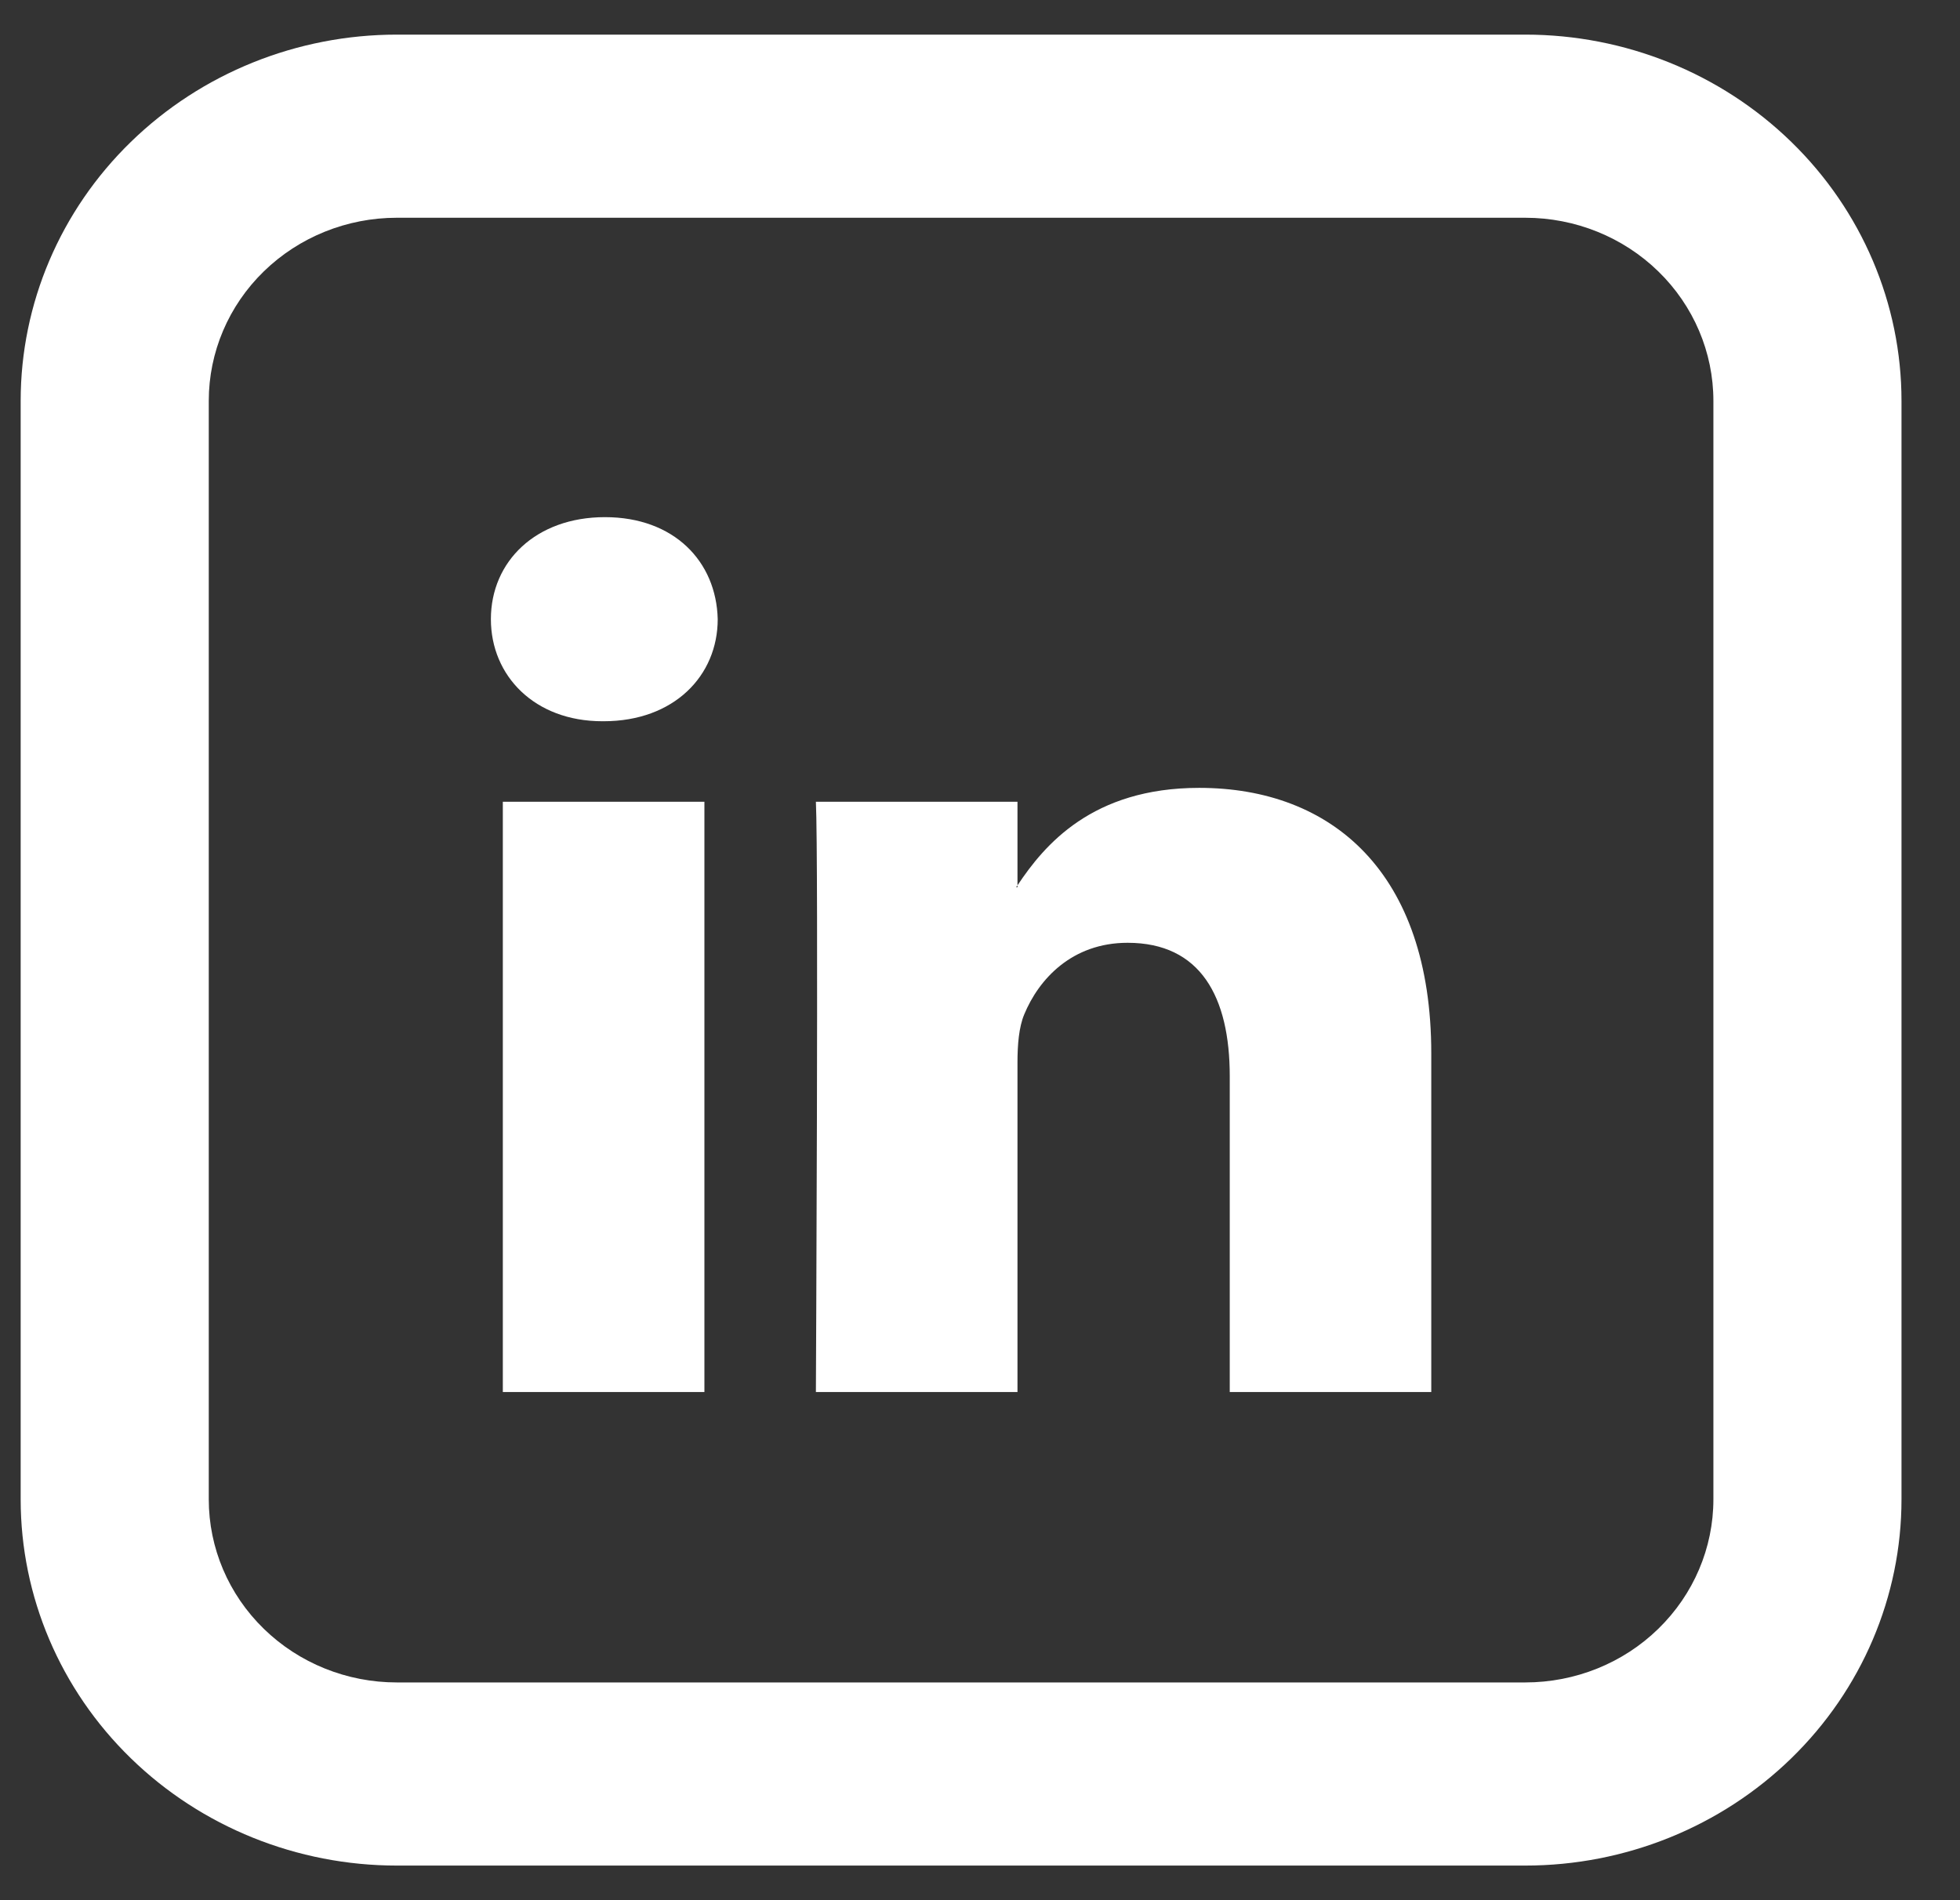
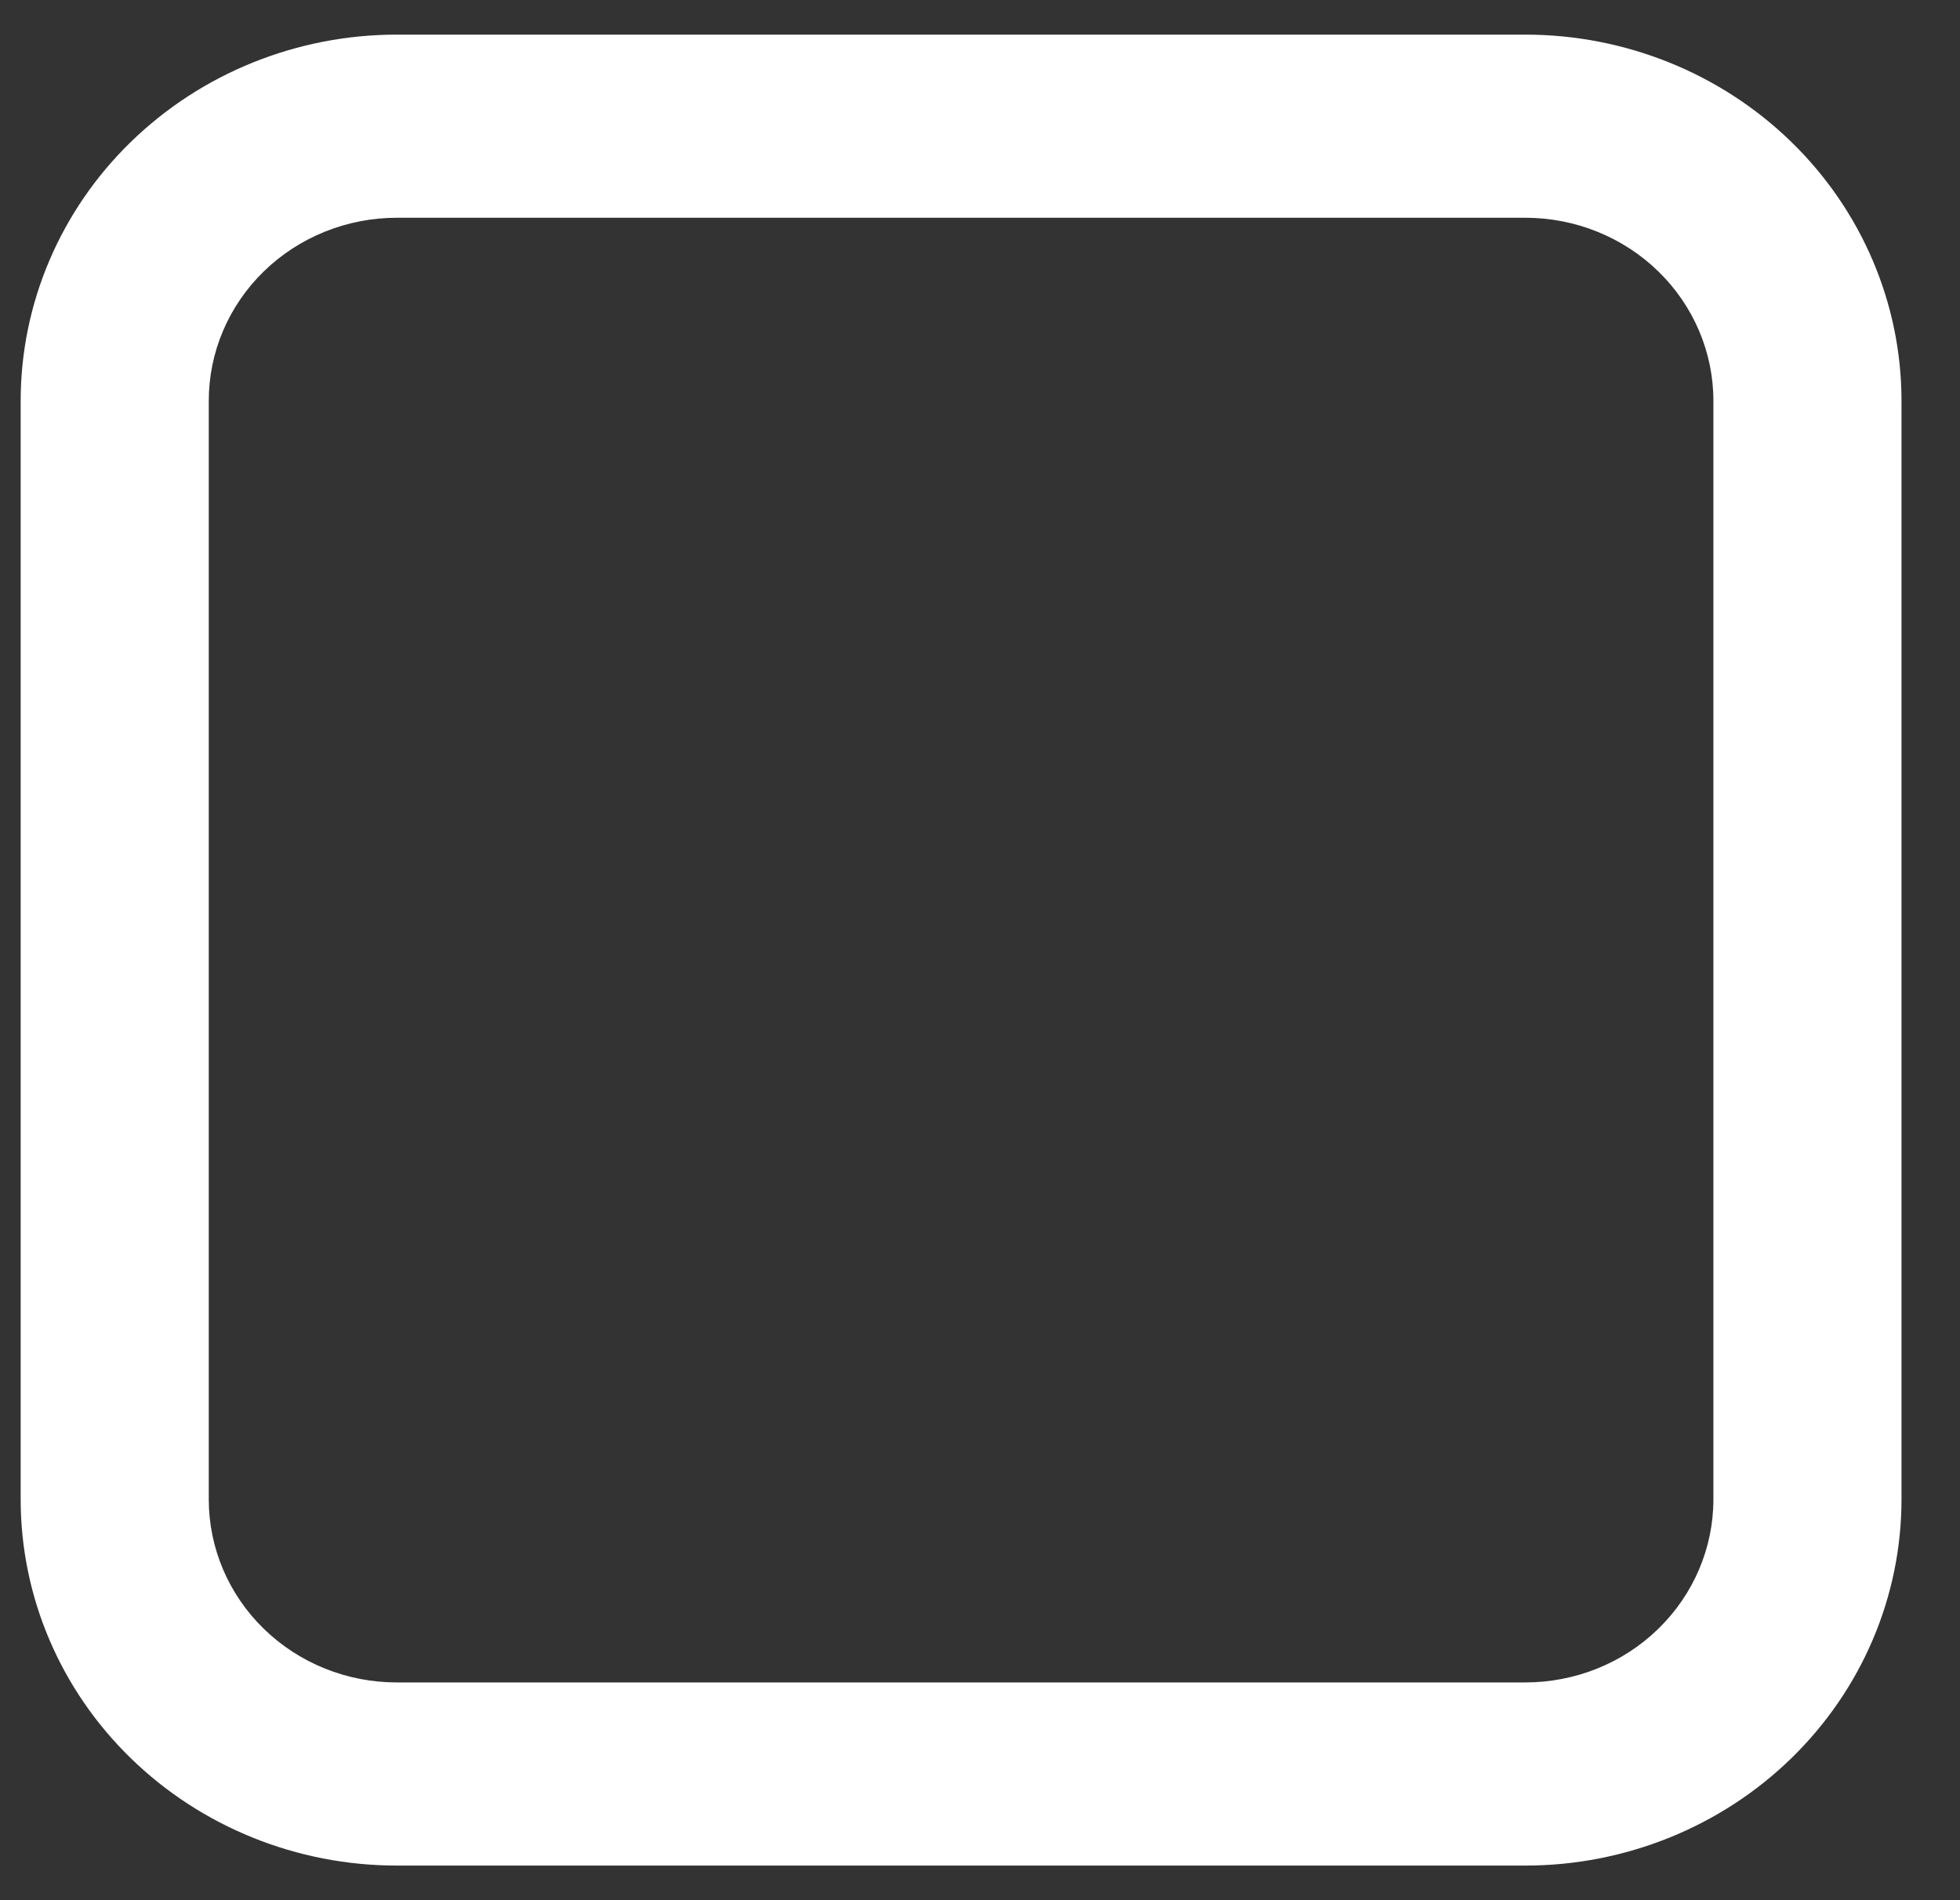
<svg xmlns="http://www.w3.org/2000/svg" width="33" height="32" viewBox="0 0 33 32" fill="none">
  <rect x="0" y="0" width="33" height="32" fill="#333333" stroke="none" />
-   <path d="M24.098 17.742V23.442H20.705V18.123C20.705 16.788 20.214 15.877 18.985 15.877C18.048 15.877 17.489 16.49 17.244 17.085C17.155 17.298 17.131 17.594 17.131 17.89V23.442H13.737C13.737 23.442 13.783 14.435 13.737 13.502H17.131V14.91L17.109 14.942H17.131V14.91C17.582 14.232 18.387 13.268 20.19 13.268C22.423 13.268 24.098 14.69 24.098 17.742ZM10.185 8.709C9.025 8.709 8.265 9.453 8.265 10.427C8.265 11.383 9.002 12.146 10.141 12.146H10.163C11.347 12.146 12.084 11.381 12.084 10.427C12.061 9.453 11.347 8.709 10.185 8.709ZM8.466 23.442H11.86V13.502H8.466V23.442Z" fill="white" />
  <path d="M6.681 3.667C5.841 3.667 5.036 3.992 4.442 4.57C3.848 5.148 3.515 5.932 3.515 6.75V25.25C3.515 26.068 3.848 26.852 4.442 27.43C5.036 28.009 5.841 28.333 6.681 28.333H25.681C26.521 28.333 27.327 28.009 27.92 27.43C28.514 26.852 28.848 26.068 28.848 25.25V6.75C28.848 5.932 28.514 5.148 27.92 4.57C27.327 3.992 26.521 3.667 25.681 3.667H6.681ZM6.681 0.583H25.681C27.361 0.583 28.972 1.233 30.16 2.39C31.347 3.546 32.015 5.115 32.015 6.75V25.25C32.015 26.886 31.347 28.454 30.16 29.61C28.972 30.767 27.361 31.417 25.681 31.417H6.681C5.002 31.417 3.391 30.767 2.203 29.61C1.015 28.454 0.348 26.886 0.348 25.25V6.75C0.348 5.115 1.015 3.546 2.203 2.39C3.391 1.233 5.002 0.583 6.681 0.583Z" fill="white" />
</svg>